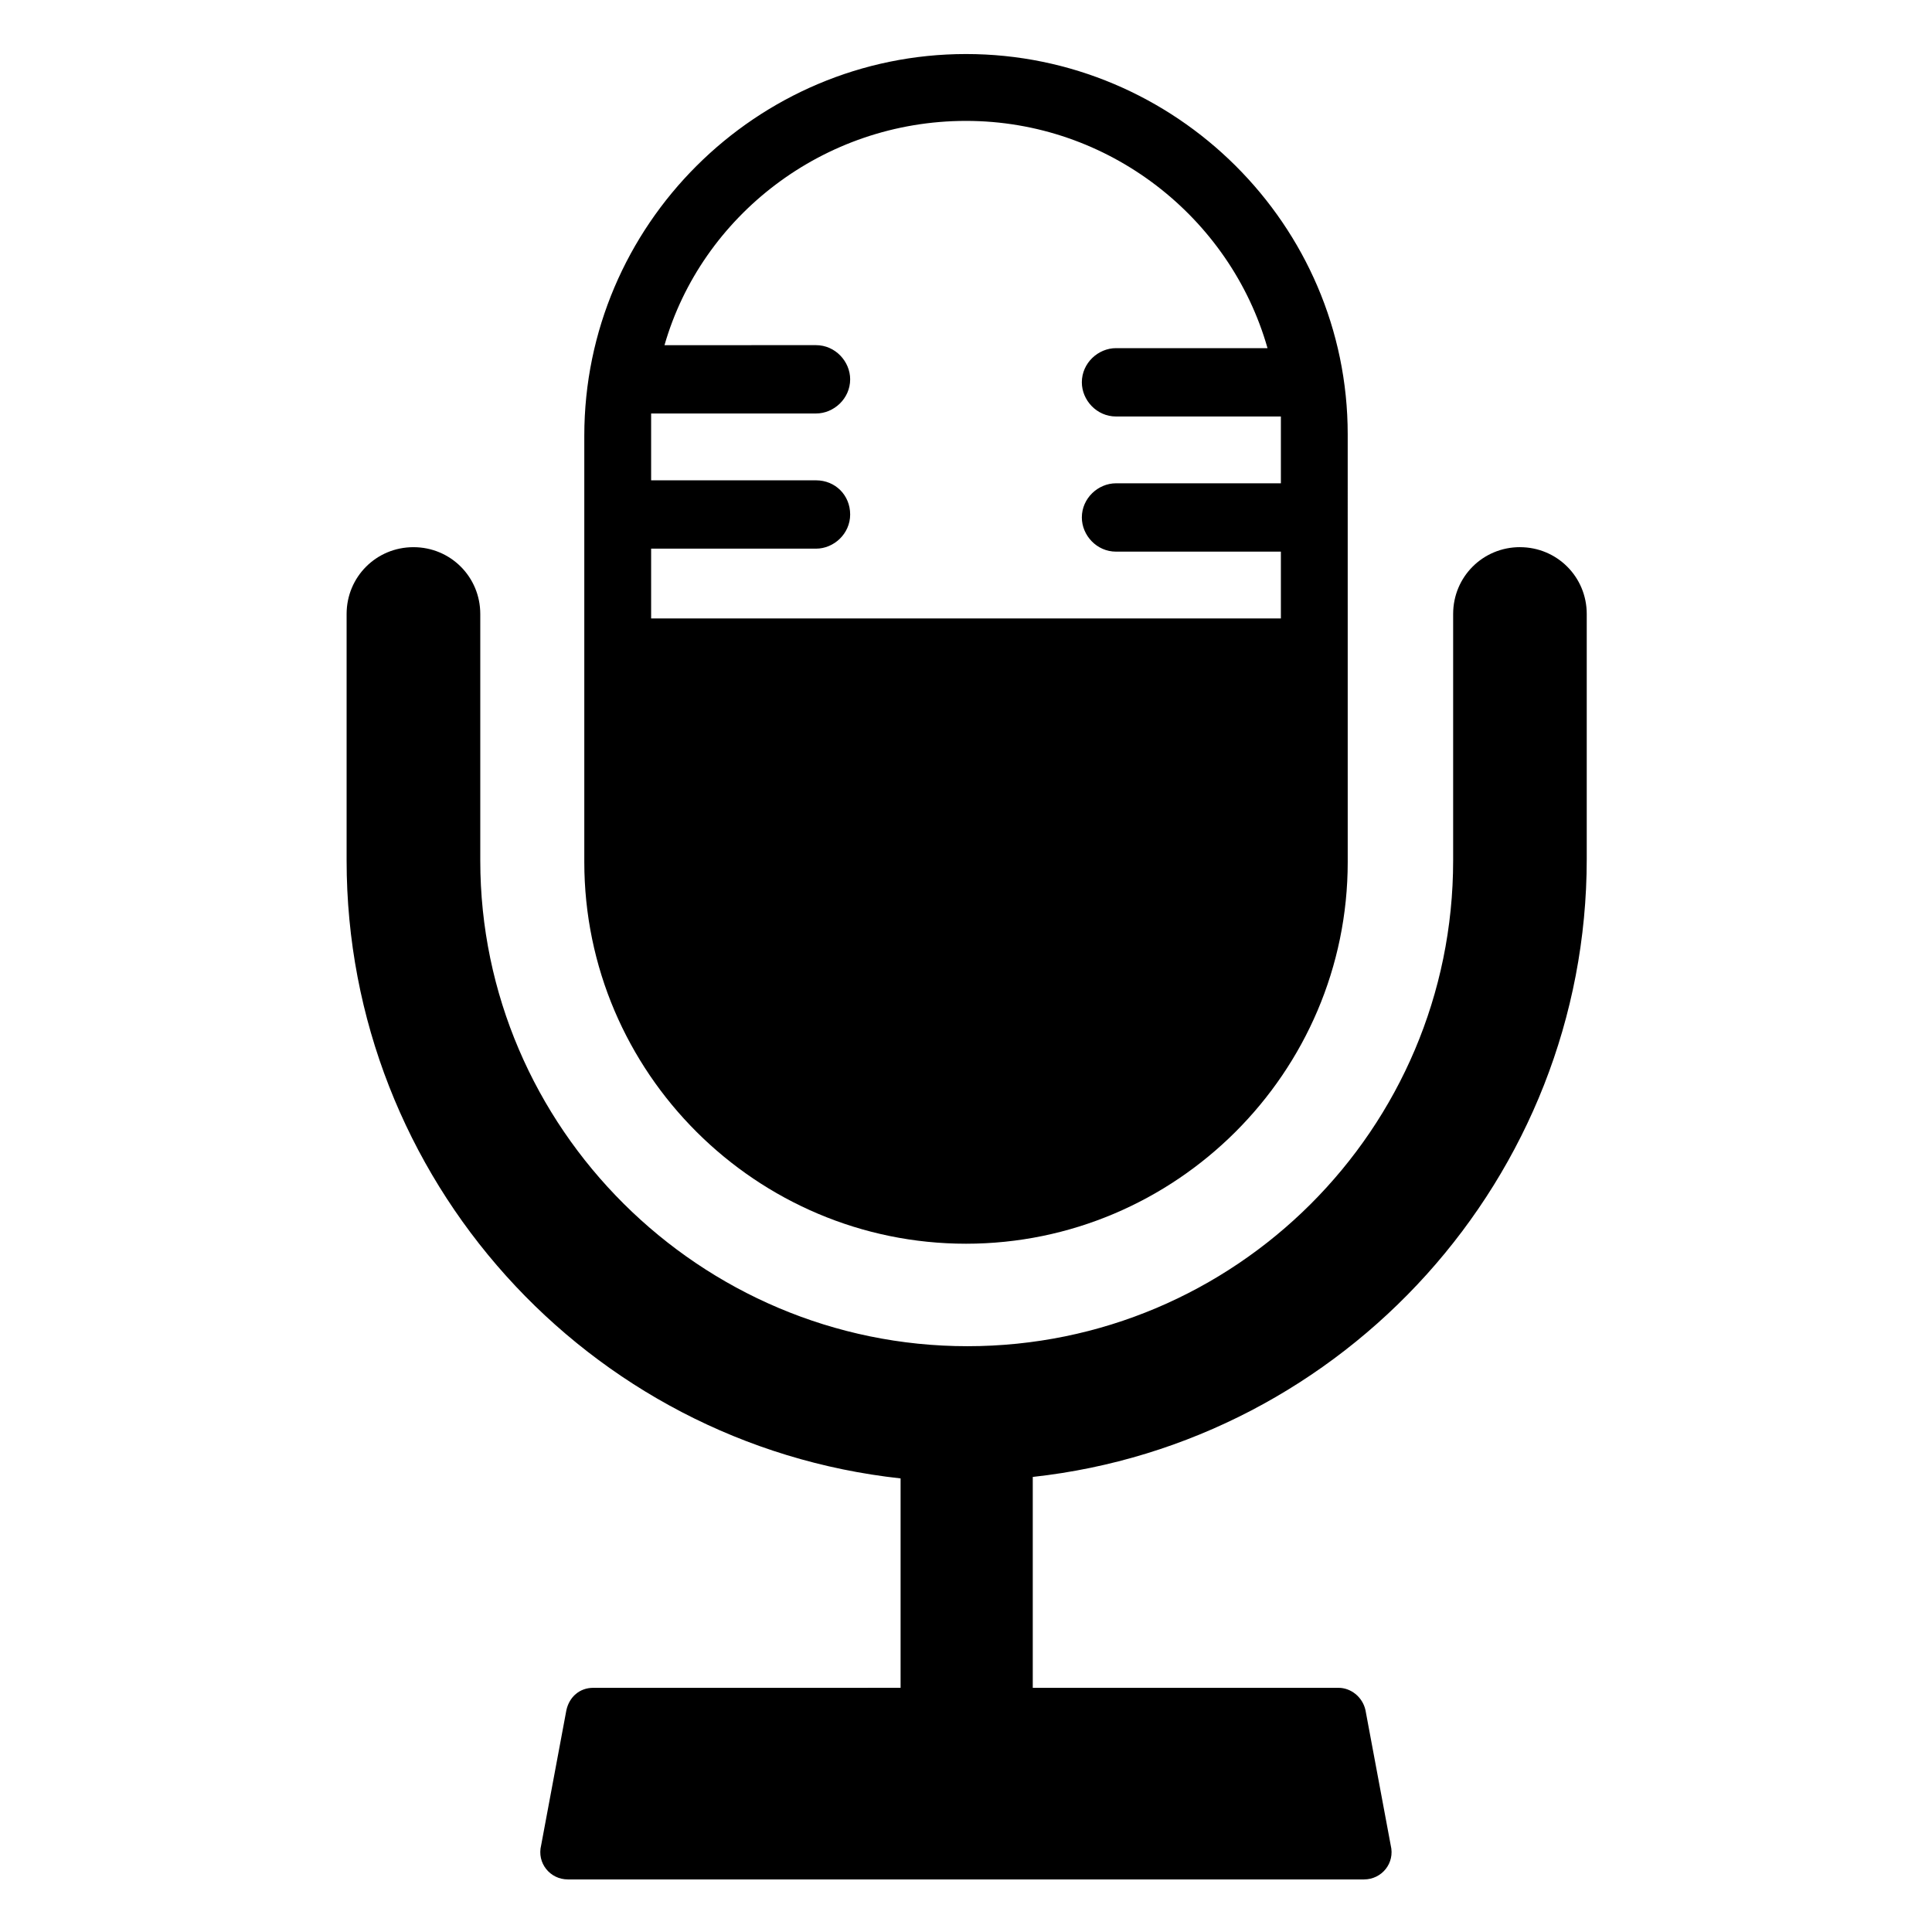
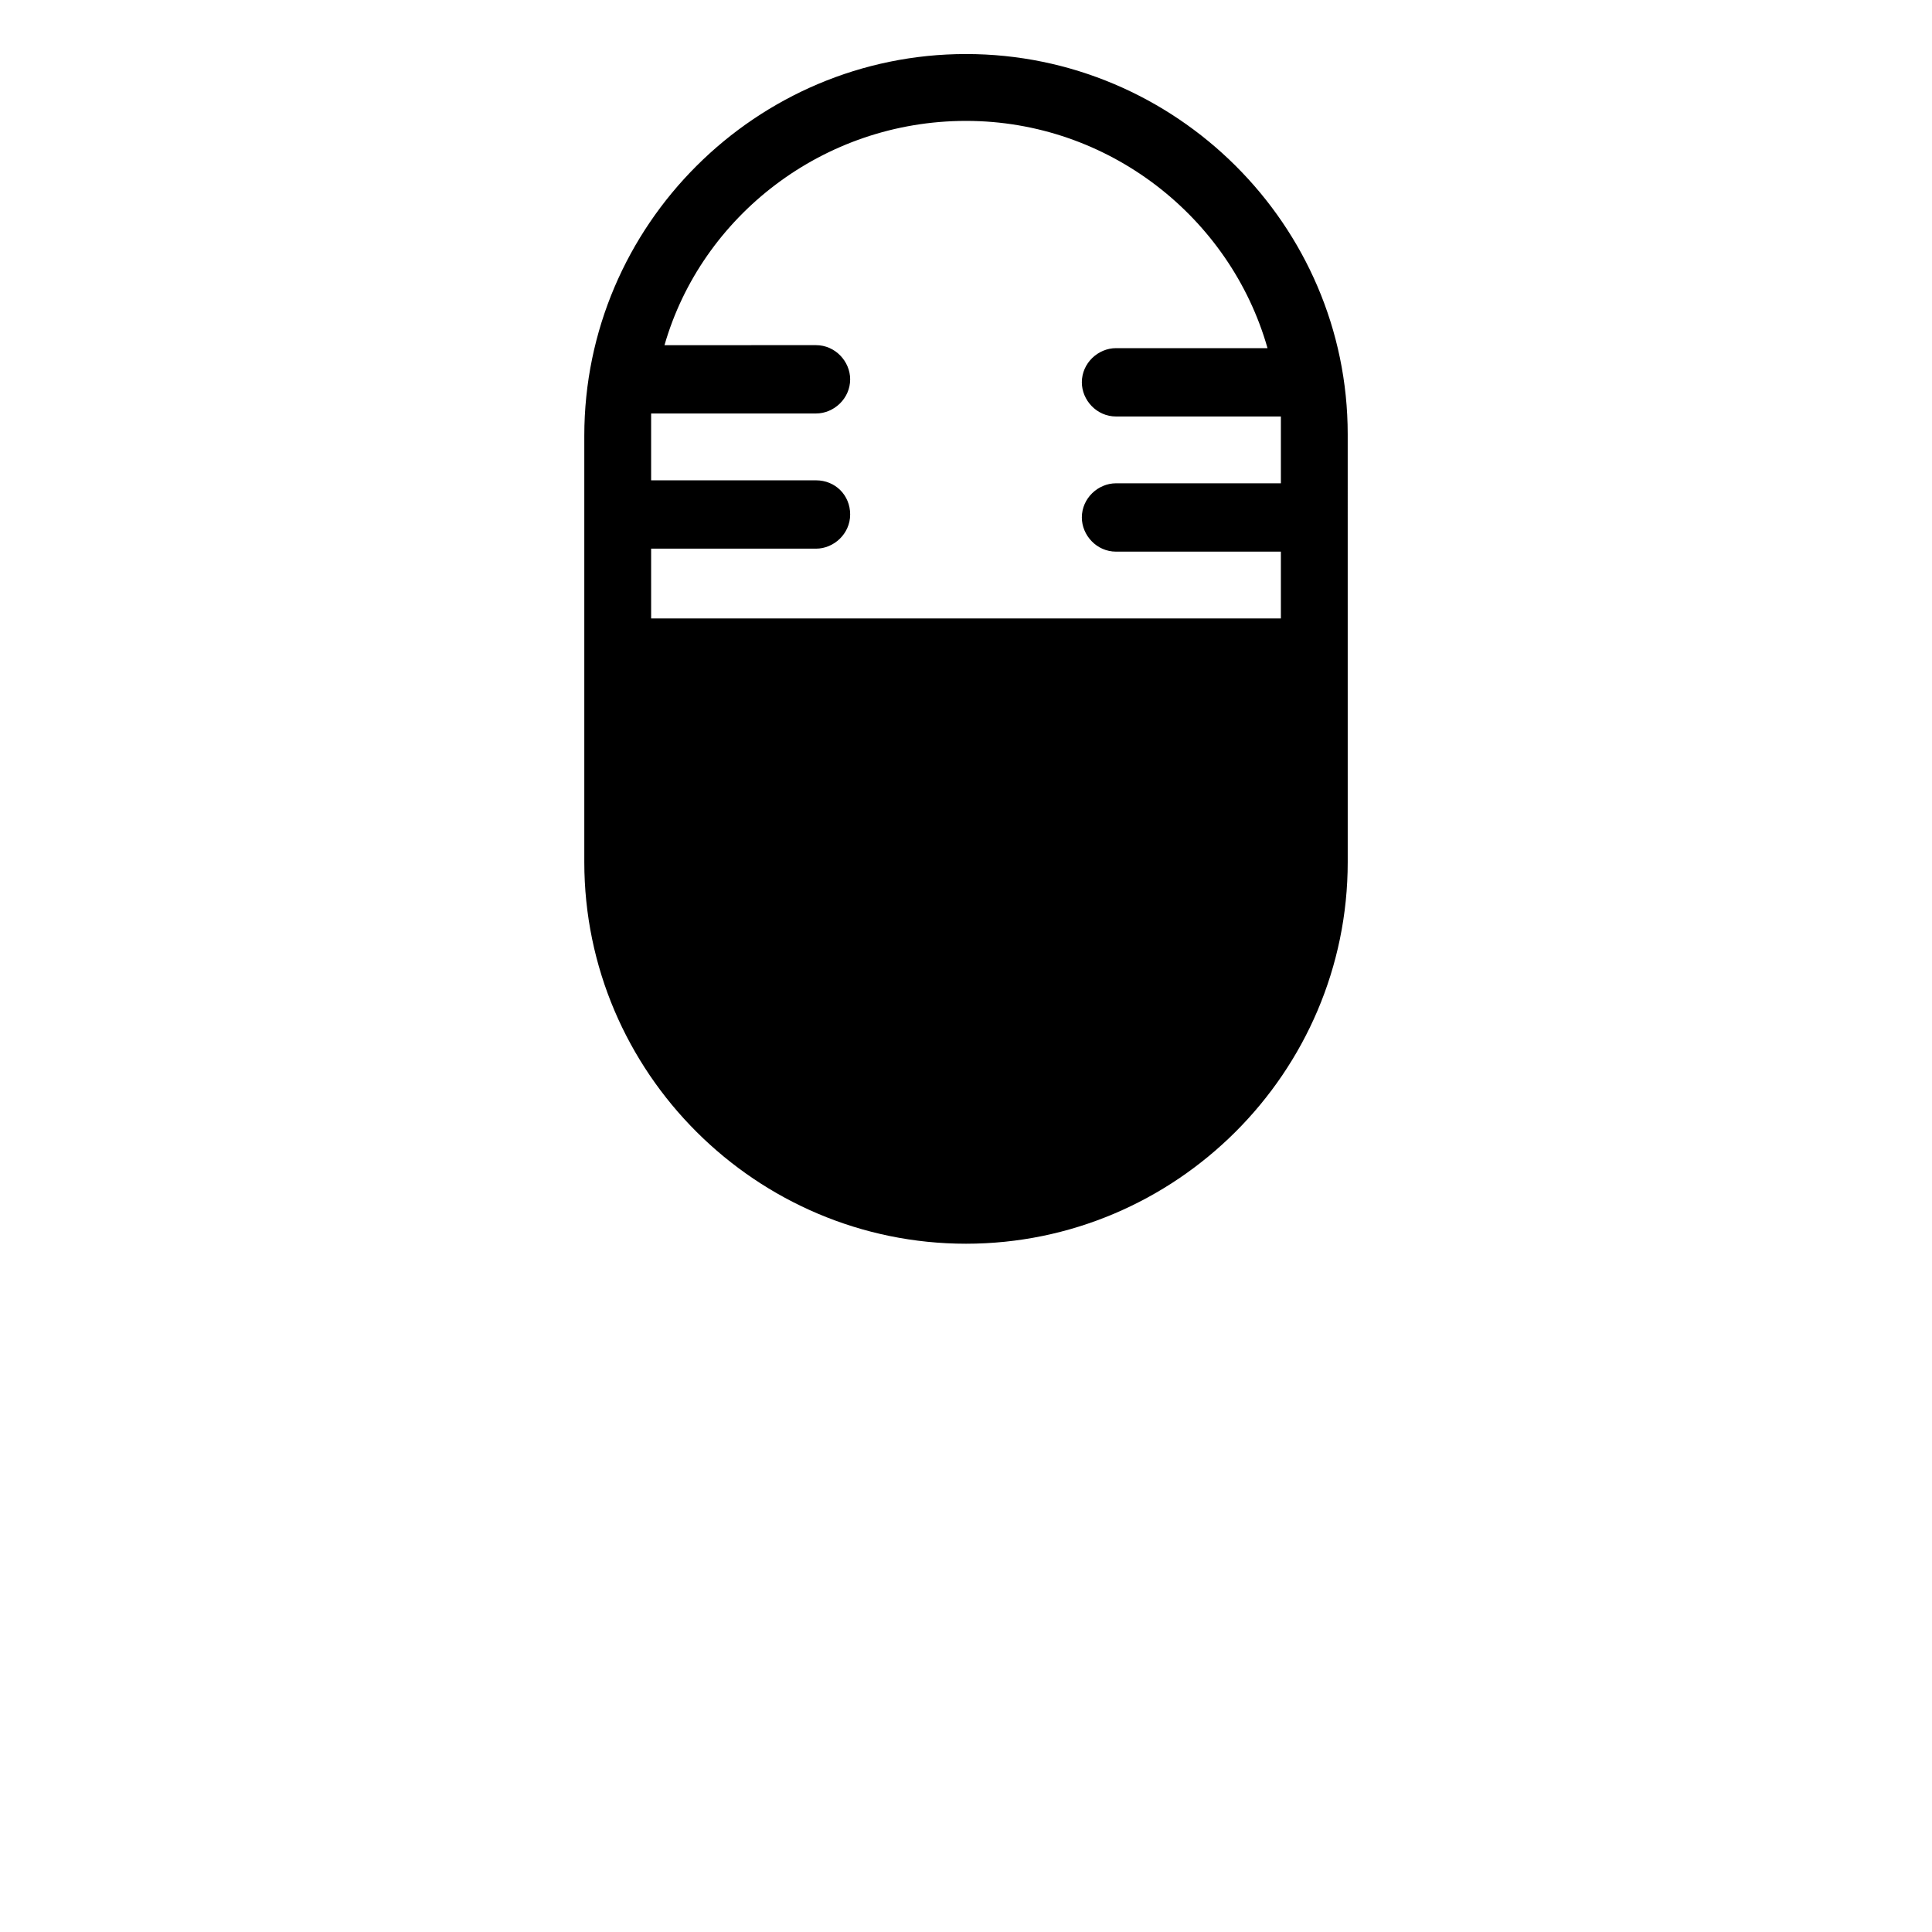
<svg xmlns="http://www.w3.org/2000/svg" fill="#000000" width="800px" height="800px" version="1.1" viewBox="144 144 512 512">
  <g>
    <path d="m400 473.6c55.496 0 101.16-45.266 101.16-101.16l-0.004-113.36c0-55.5-45.656-100.76-101.15-100.76s-101.16 45.266-101.16 101.16v112.96c0 55.891 45.656 101.16 101.16 101.16zm-83.445-184.2h43.691c4.723 0 9.055-3.938 9.055-9.055s-3.938-9.055-9.055-9.055h-43.691v-12.594-5.117h43.691c4.723 0 9.055-3.938 9.055-9.055 0-4.723-3.938-9.055-9.055-9.055l-40.148 0.004c9.84-34.242 42.113-59.434 79.902-59.434 37.785 0 70.062 25.586 79.902 60.223h-40.148c-4.723 0-9.055 3.938-9.055 9.055 0 4.723 3.938 9.055 9.055 9.055h43.691v5.117 12.594l-43.691-0.004c-4.723 0-9.055 3.938-9.055 9.055 0 4.723 3.938 9.055 9.055 9.055h43.691v17.711l-166.89-0.004z" />
-     <path d="m546.81 289c-9.84 0-17.711 7.871-17.711 17.711v65.336c0 71.242-57.859 128.71-128.71 128.71-70.852 0.004-129.11-57.855-129.11-128.7v-65.34c0-9.84-7.871-17.711-17.711-17.711s-17.711 7.871-17.711 17.711v65.336c0 84.23 63.762 154.68 146.81 163.74v55.496l-81.477 0.004c-3.543 0-6.297 2.363-7.086 5.902l-6.691 35.816c-1.18 4.723 2.363 9.055 7.086 9.055h210.97c4.723 0 8.266-4.328 7.086-9.055l-6.691-35.816c-0.789-3.543-3.938-5.902-7.086-5.902h-81.082v-55.891c82.656-9.055 146.81-79.508 146.81-163.74v-64.945c0-9.84-7.871-17.711-17.711-17.711z" />
  </g>
</svg>